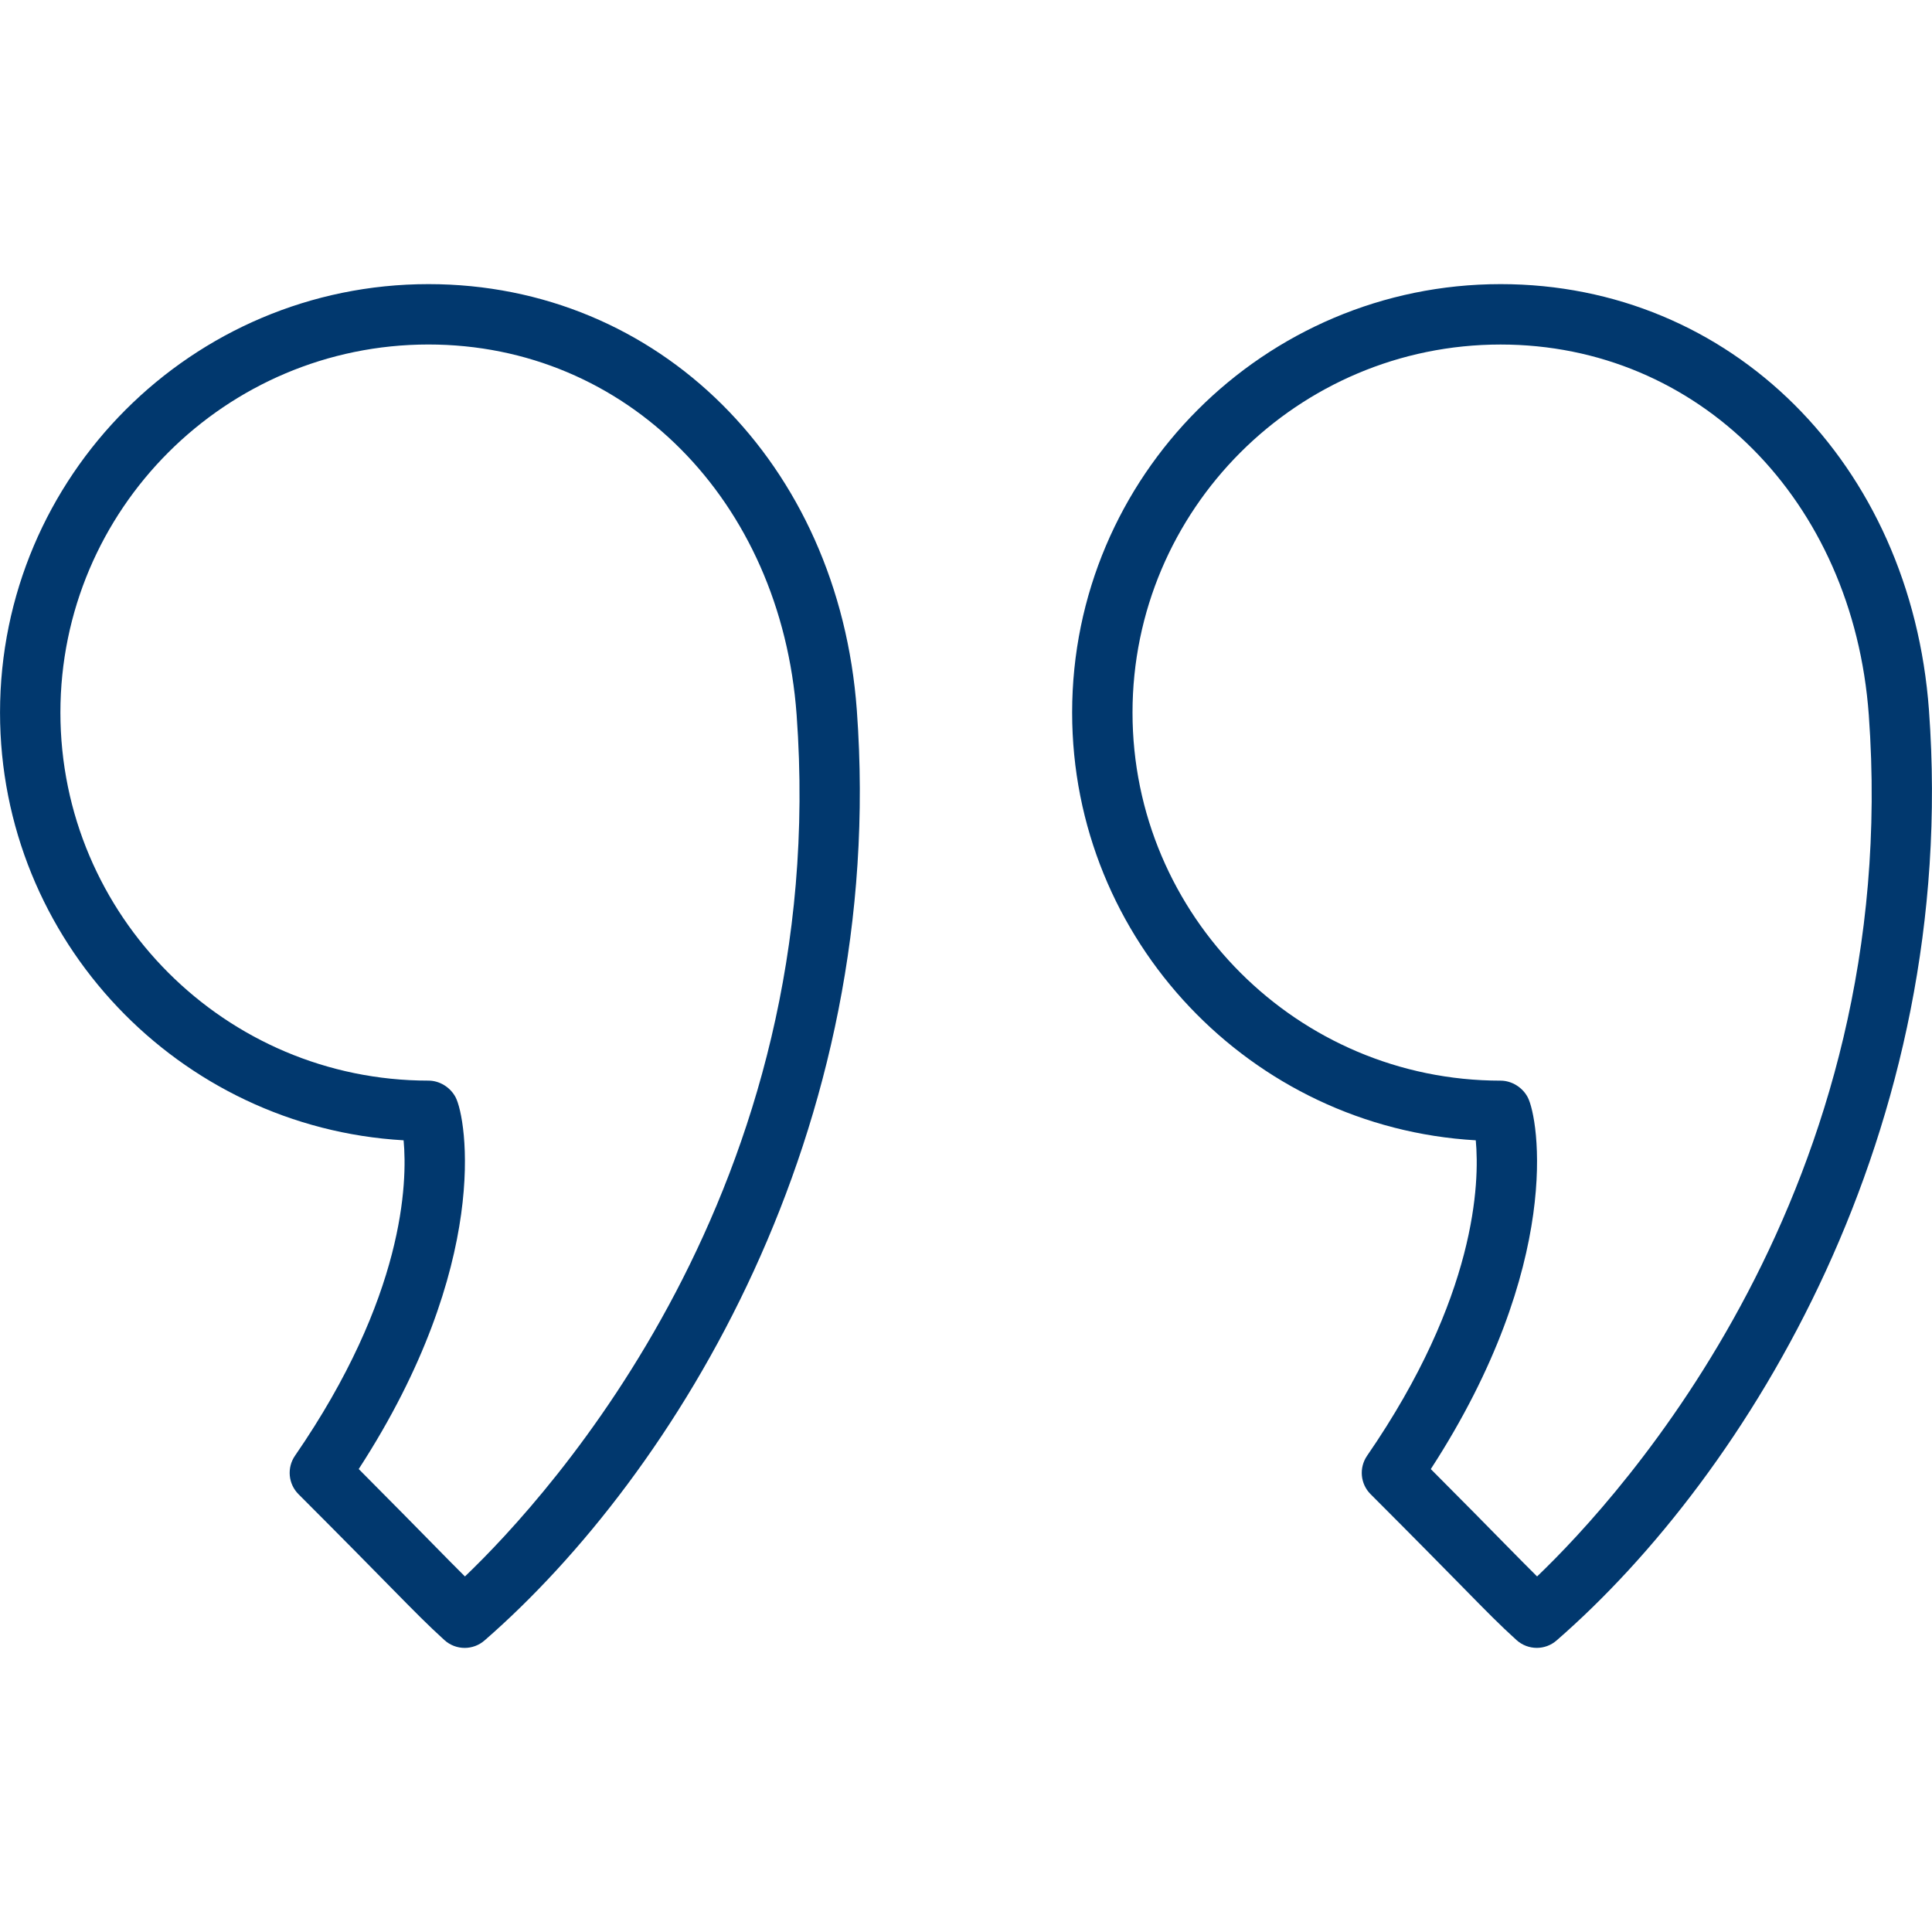
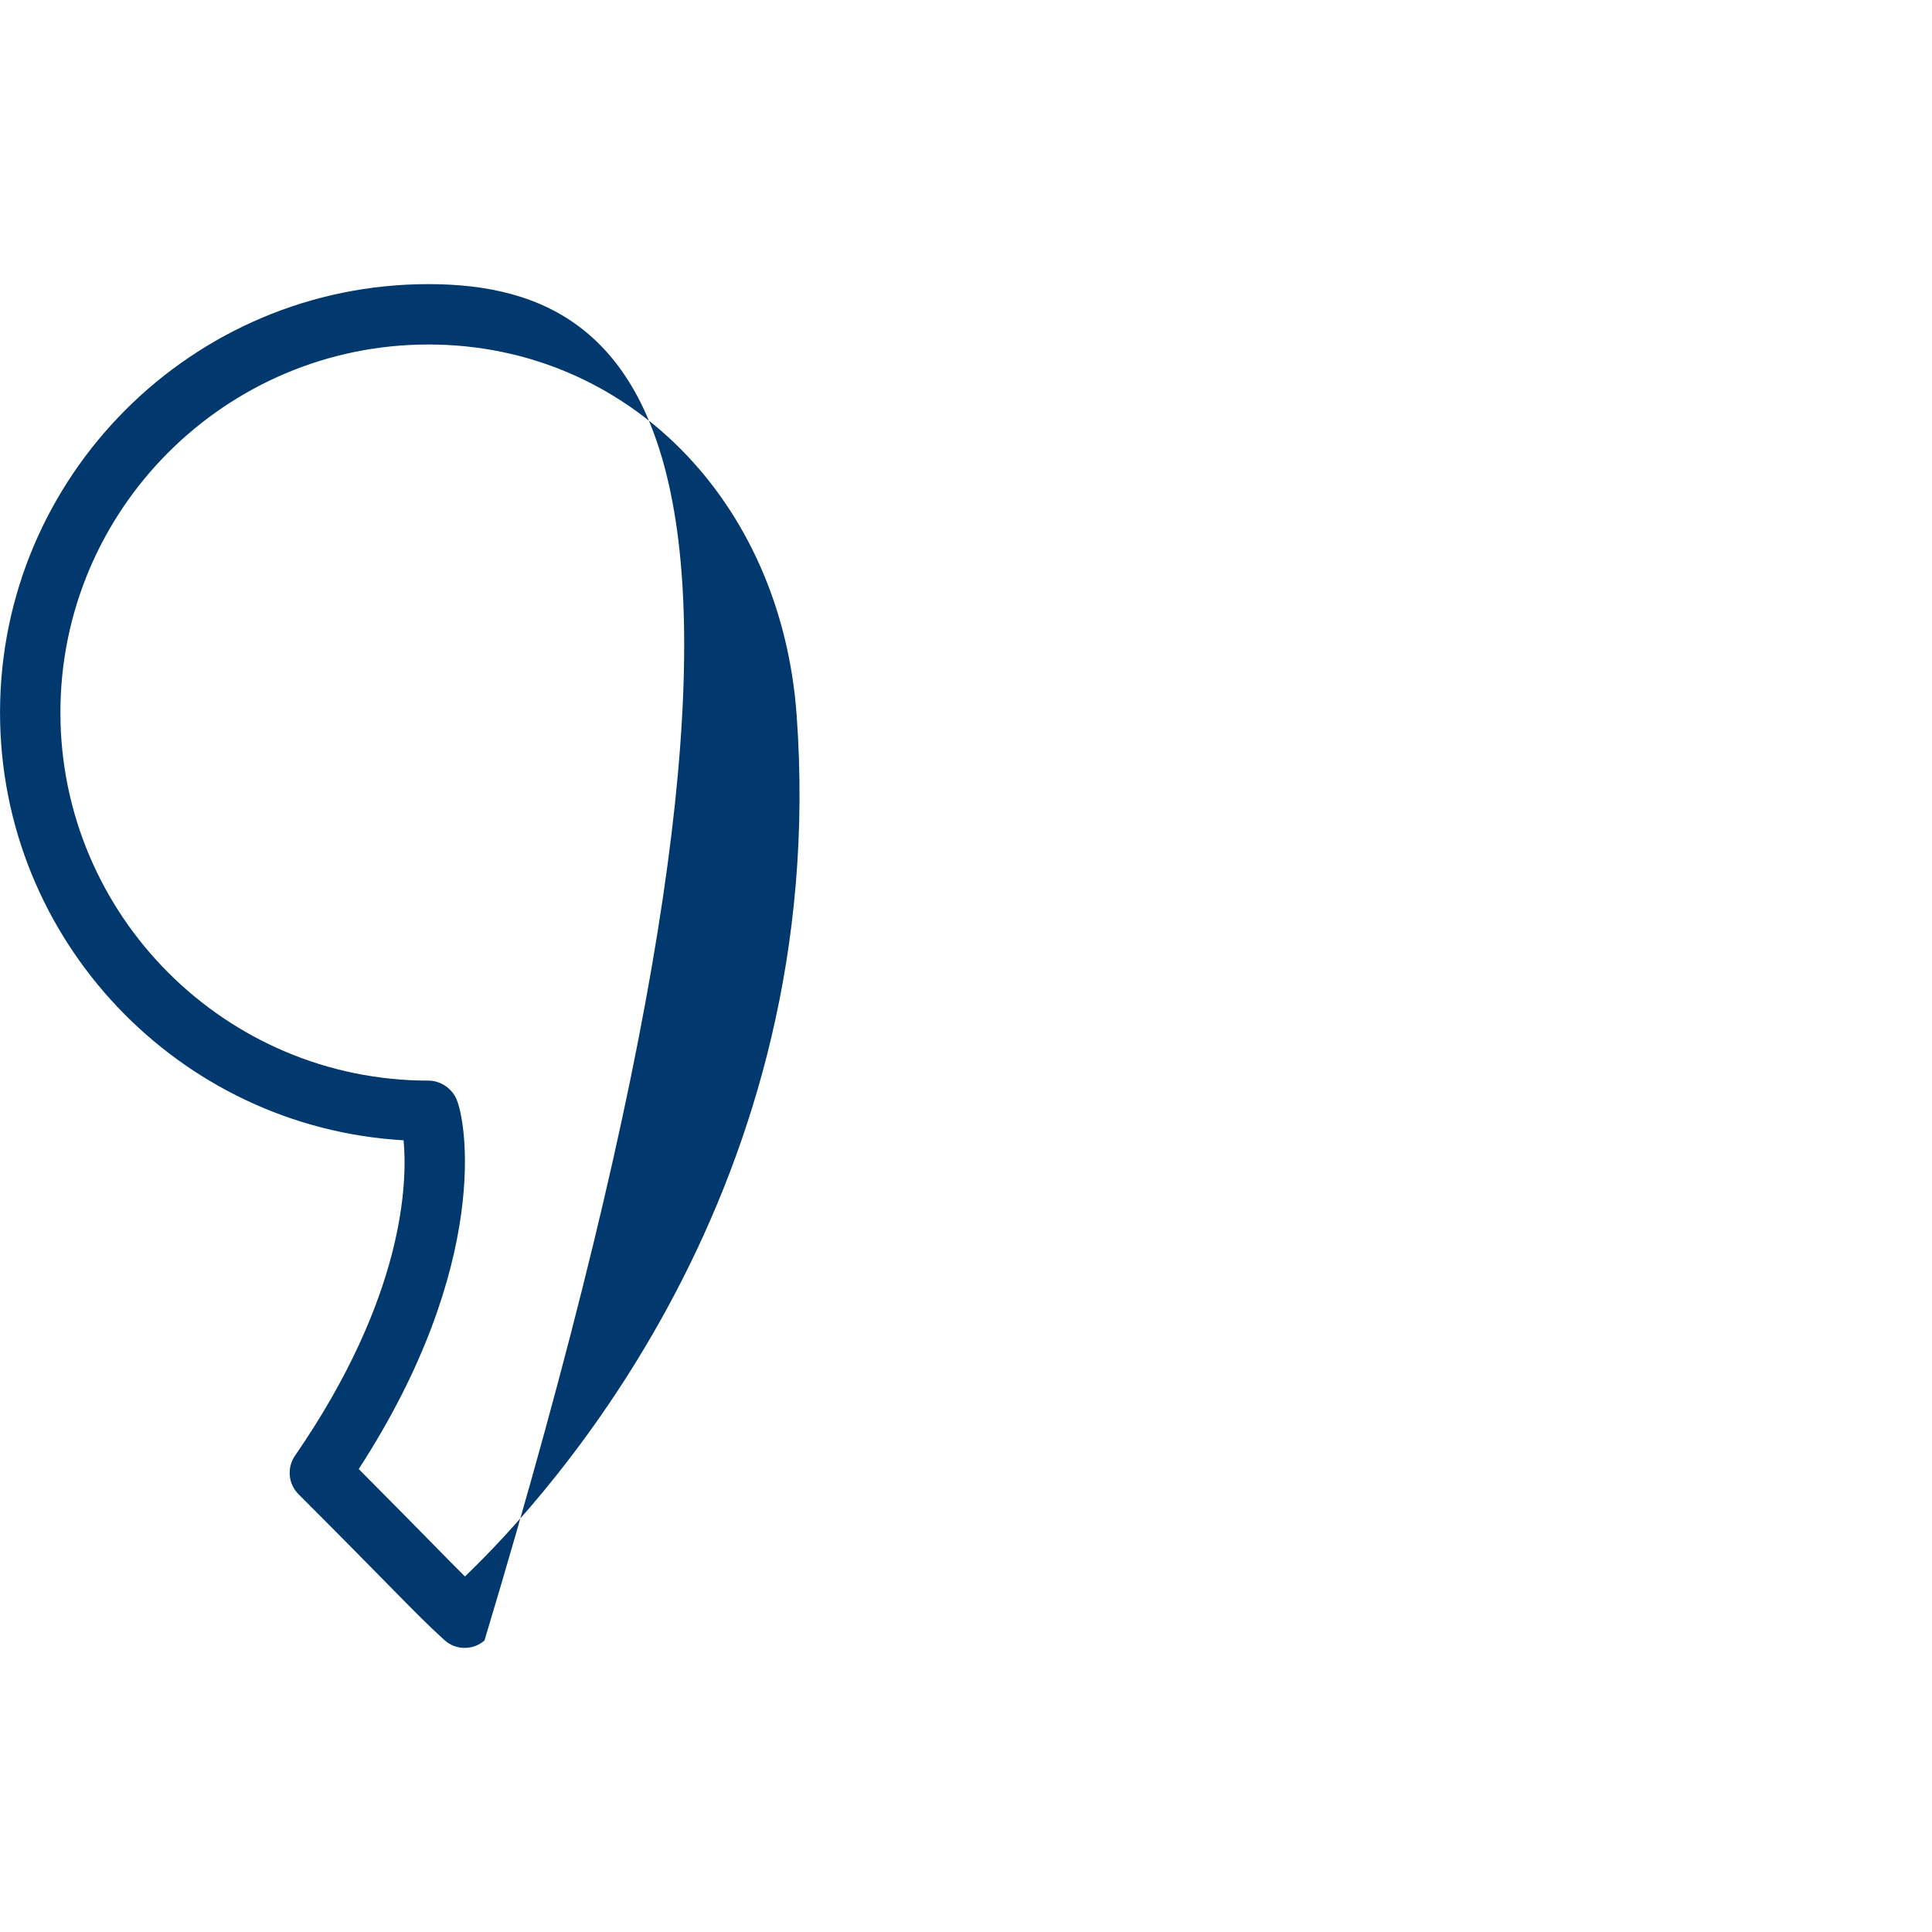
<svg xmlns="http://www.w3.org/2000/svg" id="Layer_1" x="0px" y="0px" viewBox="0 0 64 64" xml:space="preserve" width="512px" height="512px">
  <g>
    <g id="Quotemarks-right">
-       <path d="M14.193,9.412c-7.826,0-14.192,6.366-14.192,14.192 c0,7.55,5.925,13.742,13.369,14.17c0.129,1.392,0.032,5.18-3.598,10.449 C9.498,48.621,9.548,49.157,9.889,49.498c1.485,1.485,2.403,2.421,3.046,3.075 c0.841,0.855,1.225,1.246,1.786,1.756c0.19,0.173,0.431,0.26,0.672,0.26 c0.234,0,0.468-0.082,0.656-0.245c6.325-5.504,13.352-16.876,12.335-30.812 C27.788,15.35,21.82,9.412,14.193,9.412z M15.402,52.222 c-0.272-0.268-0.583-0.585-1.041-1.051c-0.557-0.567-1.32-1.345-2.478-2.507 c4.405-6.788,3.573-11.623,3.209-12.316c-0.173-0.329-0.527-0.551-0.899-0.551 c-6.723,0-12.192-5.47-12.192-12.193c0-6.723,5.47-12.192,12.192-12.192 c6.549,0,11.678,5.158,12.196,12.265C27.532,39.35,18.217,49.527,15.402,52.222z" data-original="#000000" class="active-path" data-old_color="#000000" fill="#01386E" />
-       <path d="M63.9,23.532v-0.001C63.303,15.35,57.334,9.412,49.709,9.412 c-7.826,0-14.193,6.366-14.193,14.192c0,7.55,5.926,13.742,13.371,14.17 c0.129,1.391,0.031,5.177-3.6,10.449c-0.274,0.398-0.225,0.934,0.116,1.274 c1.479,1.479,2.396,2.413,3.038,3.066c0.845,0.861,1.23,1.254,1.795,1.766 c0.19,0.172,0.432,0.259,0.672,0.259c0.234,0,0.468-0.082,0.656-0.246 C57.89,48.838,64.916,37.466,63.9,23.532z M50.918,52.222 c-0.274-0.271-0.588-0.589-1.05-1.059c-0.557-0.567-1.317-1.342-2.471-2.498 c4.405-6.789,3.574-11.623,3.211-12.316c-0.173-0.328-0.528-0.551-0.899-0.551 c-6.724,0-12.193-5.47-12.193-12.193c0-6.723,5.47-12.192,12.193-12.192 c6.548,0,11.678,5.158,12.197,12.266v-0.001 C63.048,39.348,53.732,49.527,50.918,52.222z" data-original="#000000" class="active-path" data-old_color="#000000" fill="#01386E" />
+       <path d="M14.193,9.412c-7.826,0-14.192,6.366-14.192,14.192 c0,7.55,5.925,13.742,13.369,14.17c0.129,1.392,0.032,5.18-3.598,10.449 C9.498,48.621,9.548,49.157,9.889,49.498c1.485,1.485,2.403,2.421,3.046,3.075 c0.841,0.855,1.225,1.246,1.786,1.756c0.19,0.173,0.431,0.26,0.672,0.26 c0.234,0,0.468-0.082,0.656-0.245C27.788,15.35,21.82,9.412,14.193,9.412z M15.402,52.222 c-0.272-0.268-0.583-0.585-1.041-1.051c-0.557-0.567-1.32-1.345-2.478-2.507 c4.405-6.788,3.573-11.623,3.209-12.316c-0.173-0.329-0.527-0.551-0.899-0.551 c-6.723,0-12.192-5.47-12.192-12.193c0-6.723,5.47-12.192,12.192-12.192 c6.549,0,11.678,5.158,12.196,12.265C27.532,39.35,18.217,49.527,15.402,52.222z" data-original="#000000" class="active-path" data-old_color="#000000" fill="#01386E" />
    </g>
  </g>
</svg>